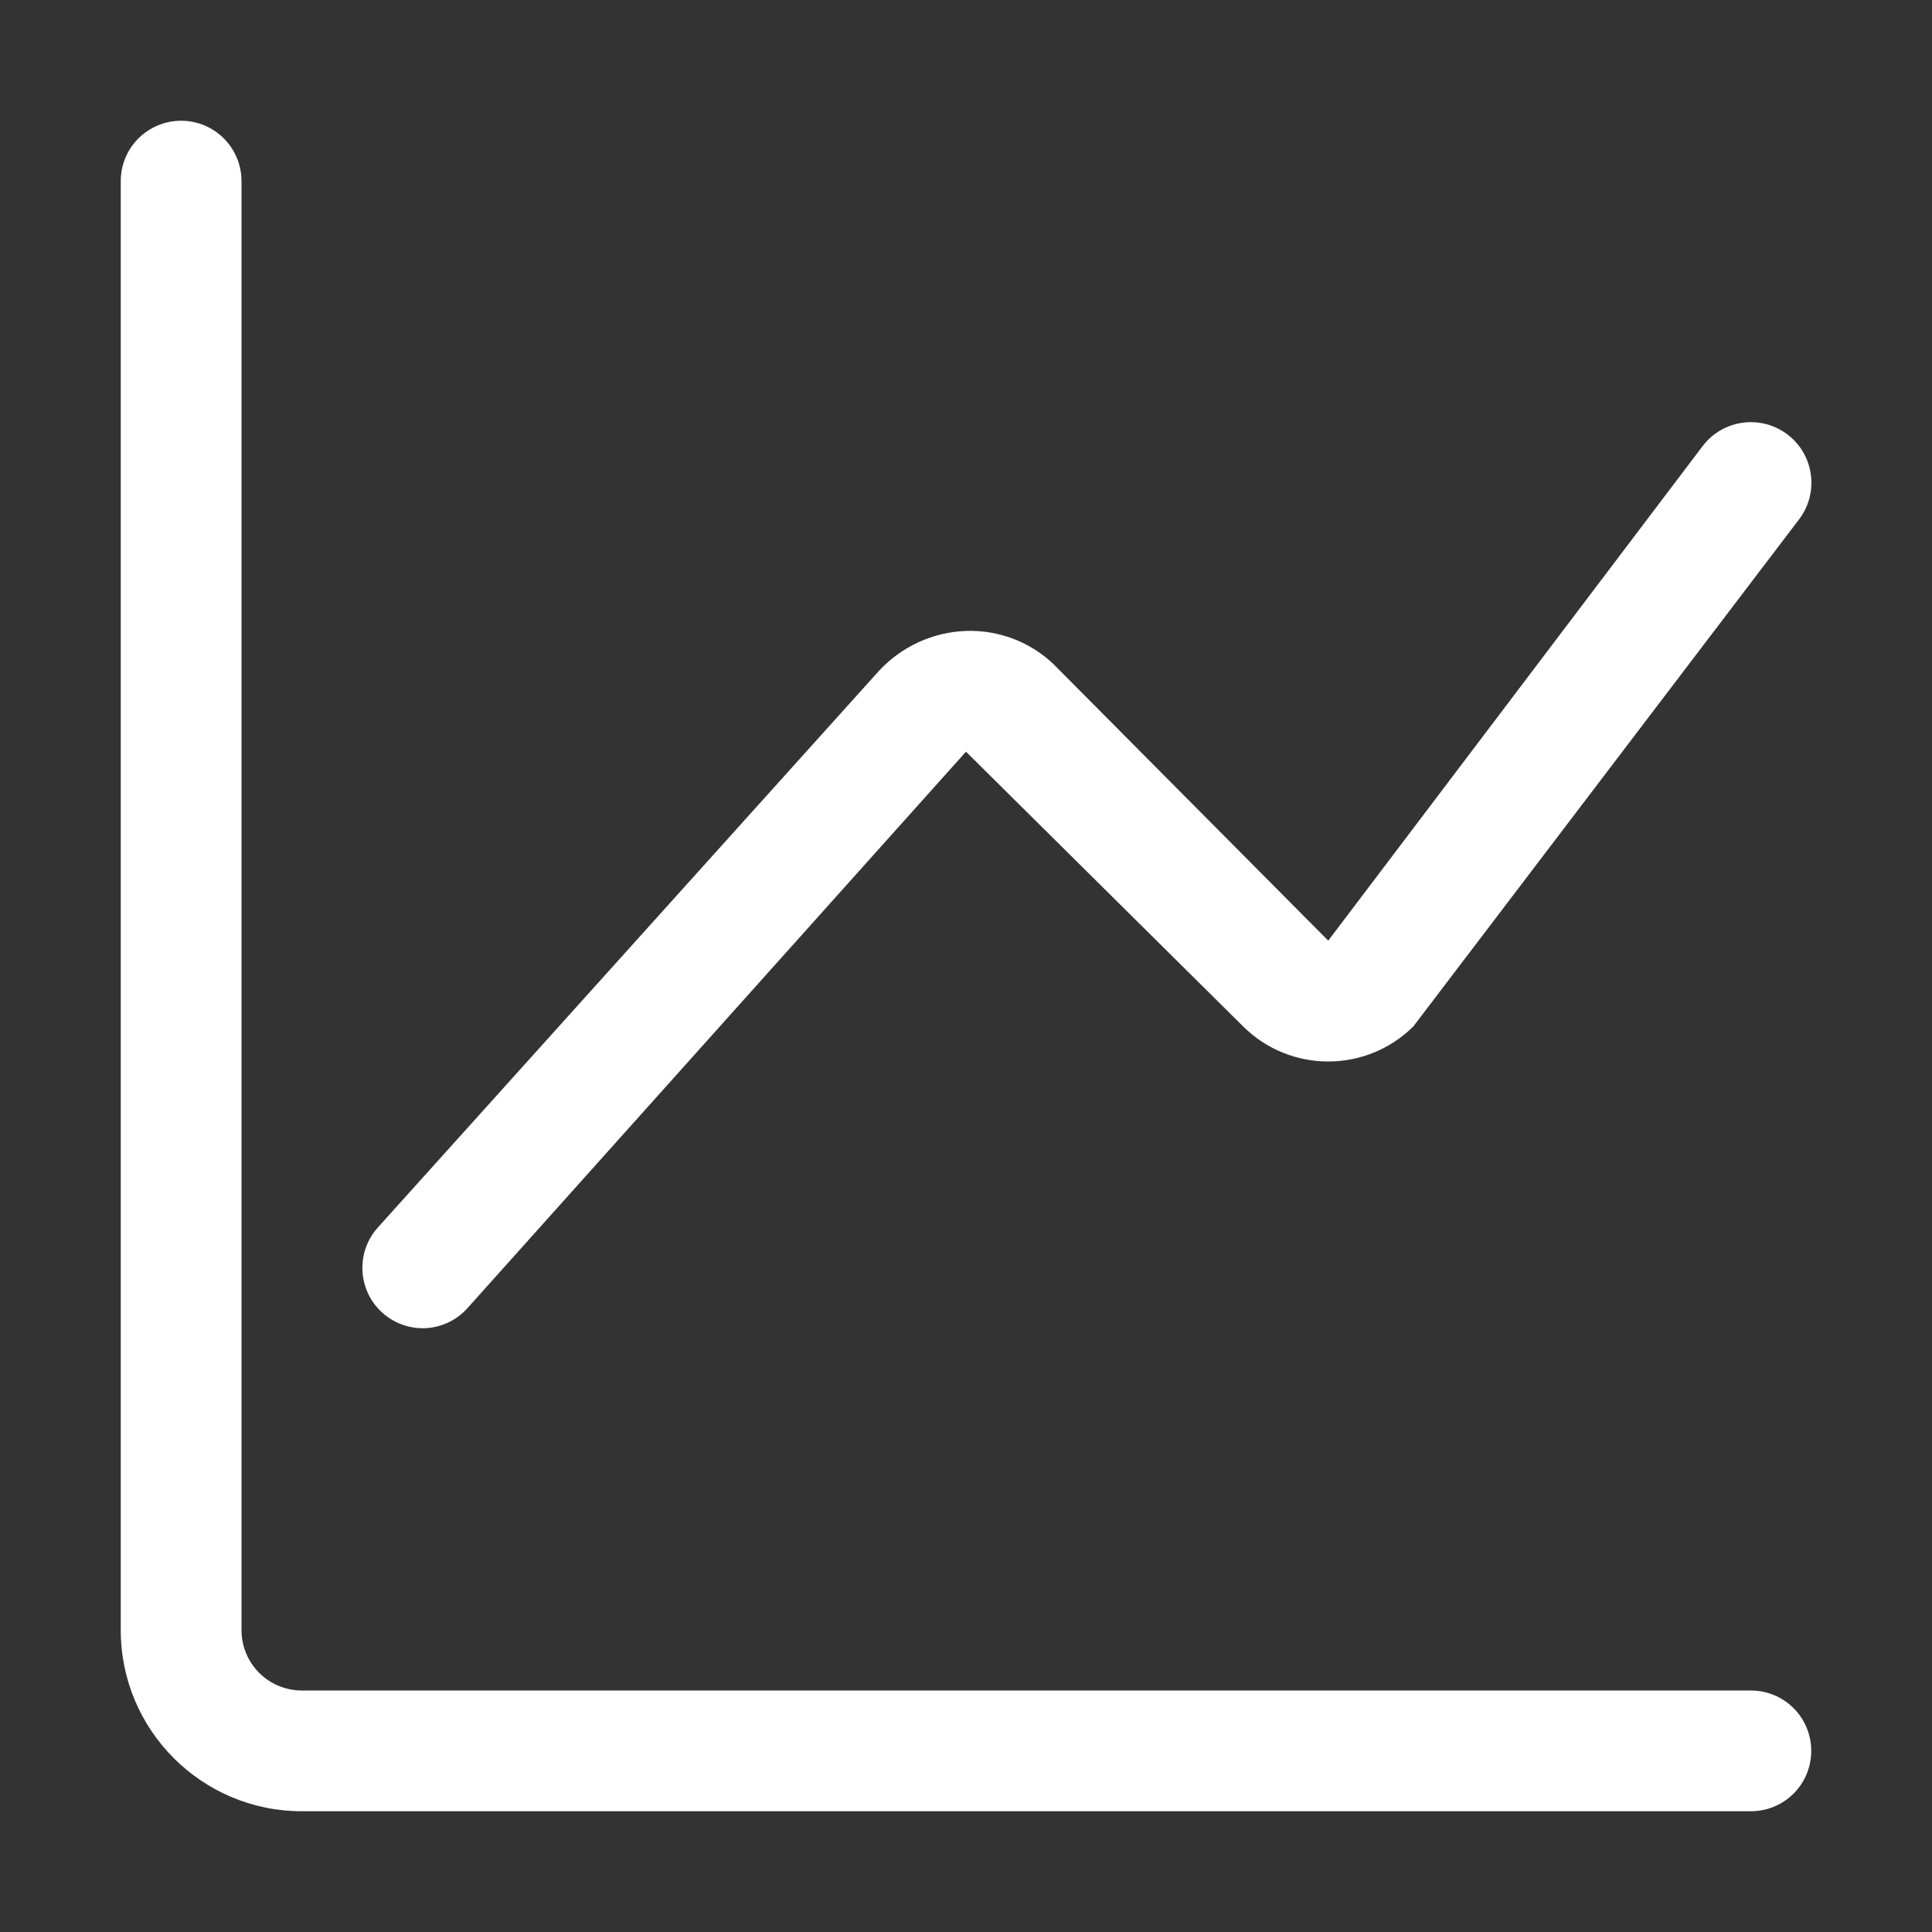
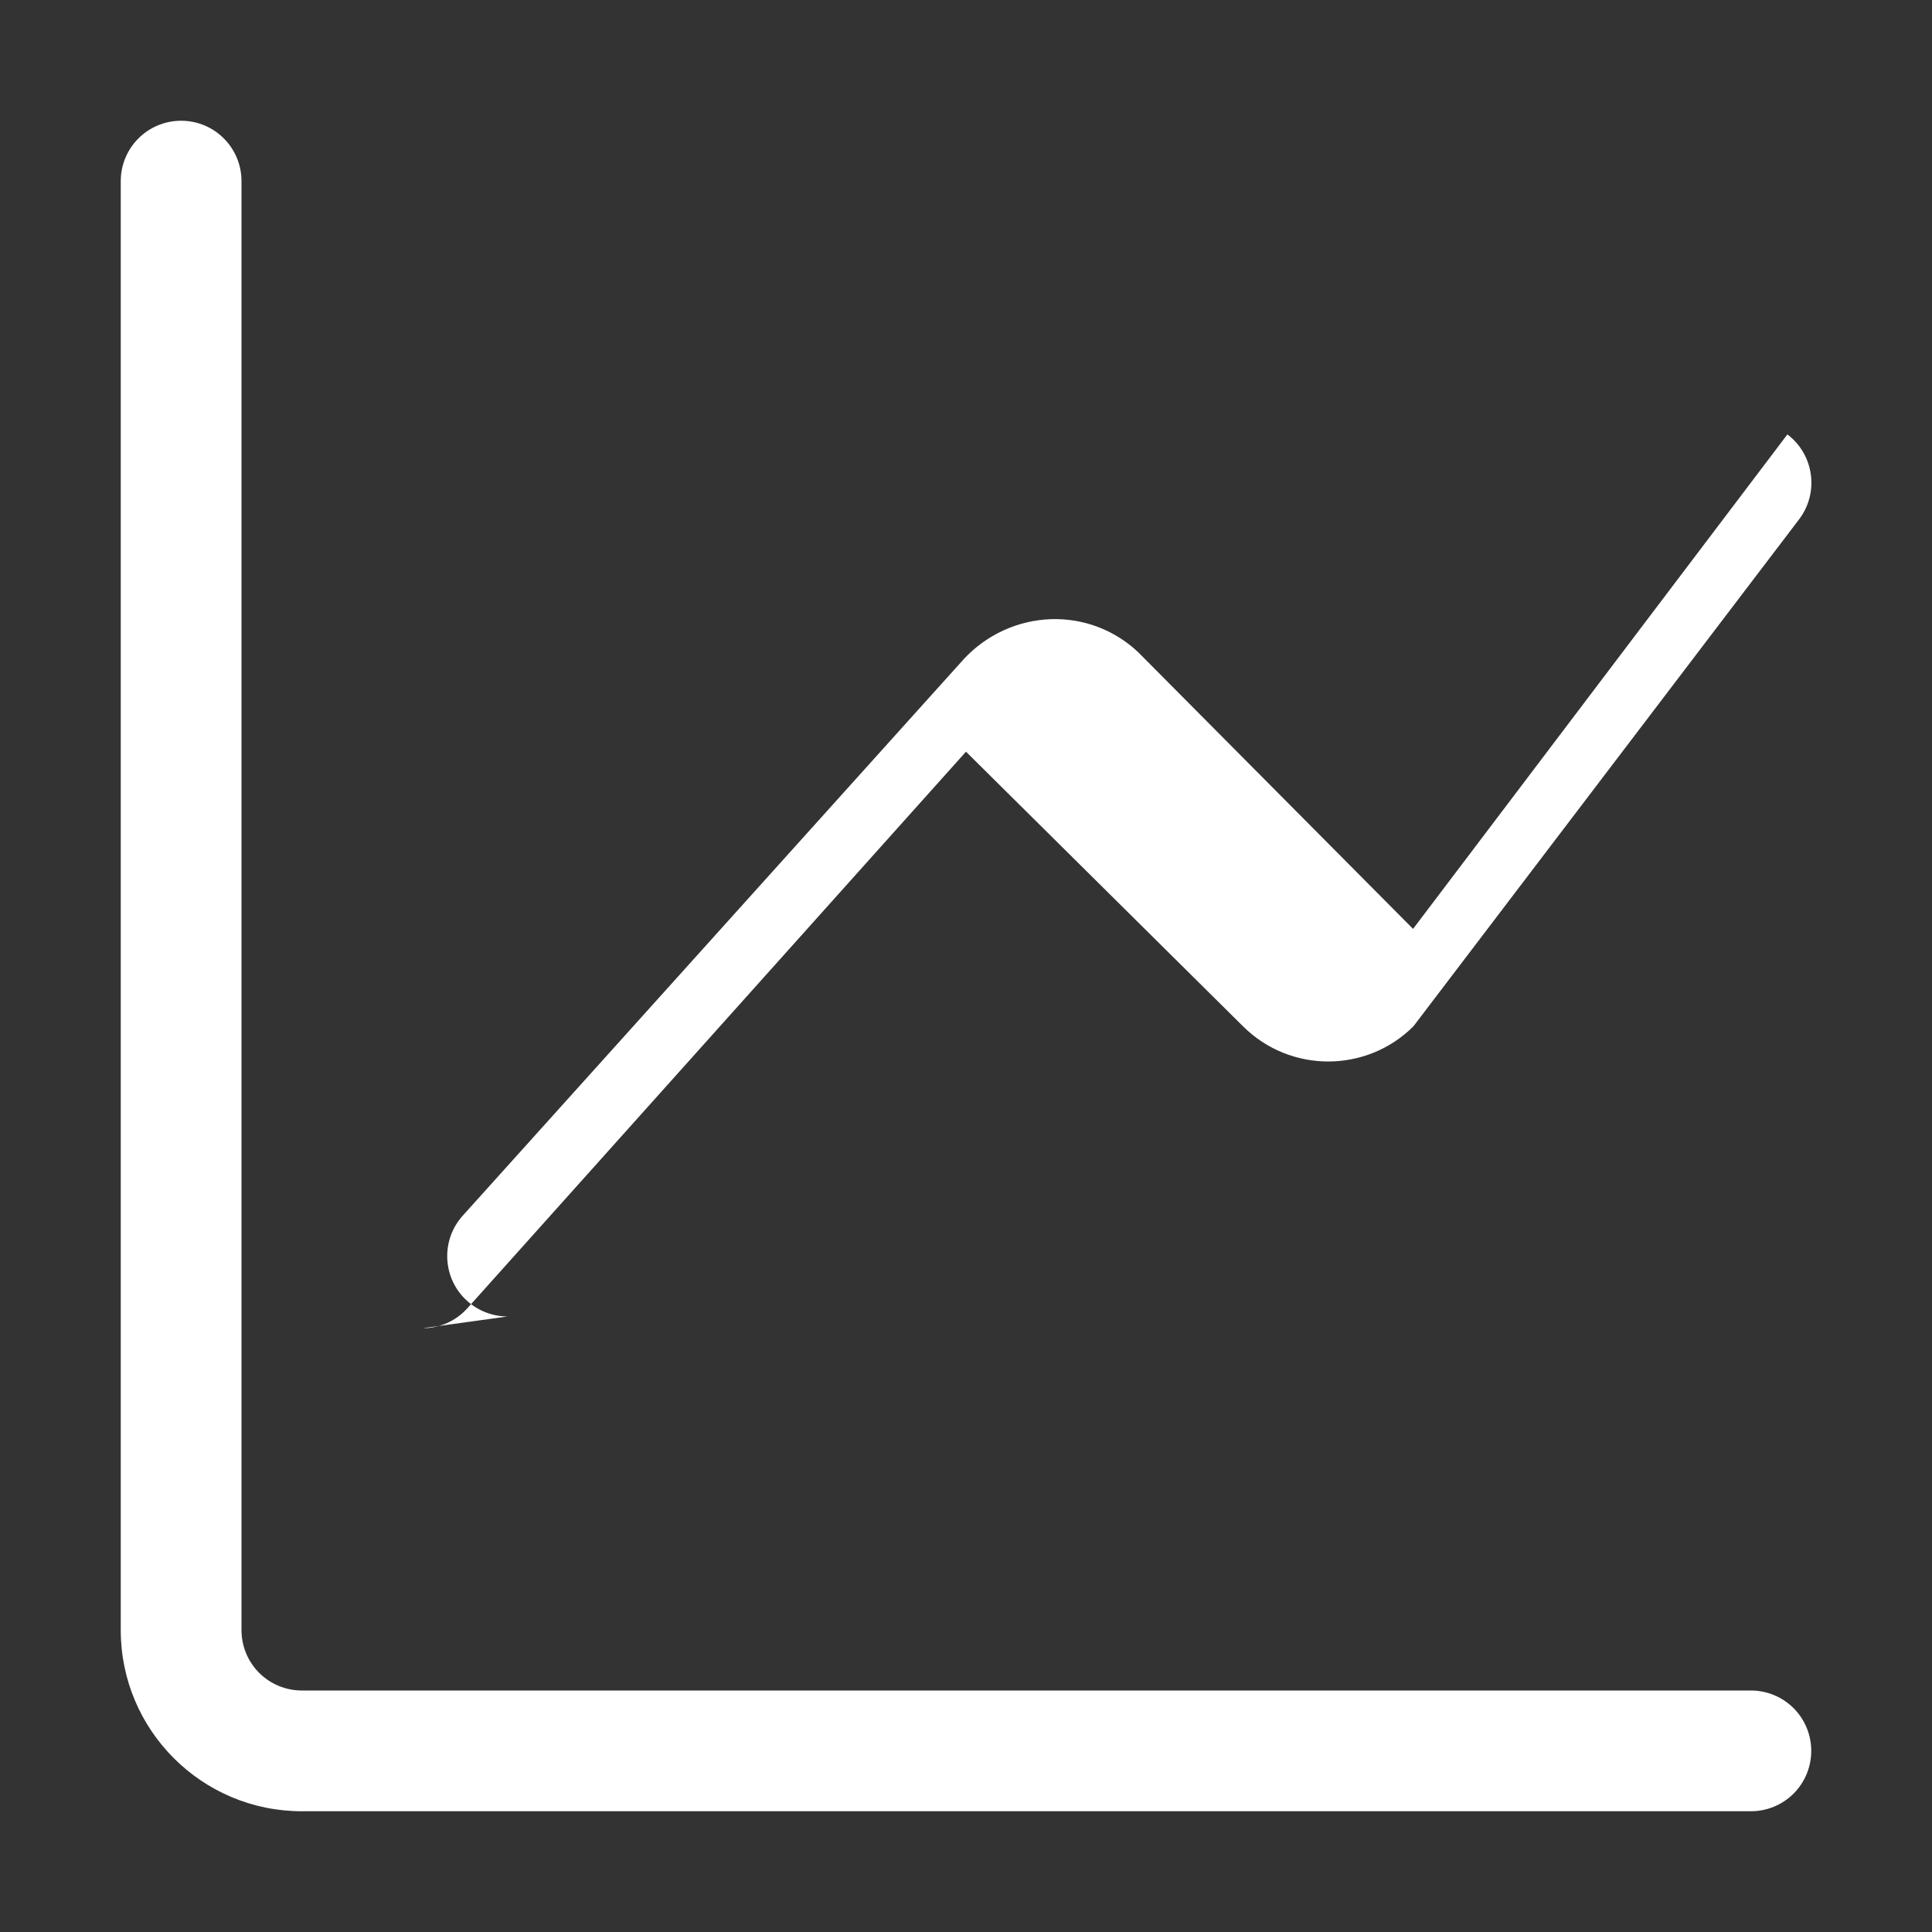
<svg xmlns="http://www.w3.org/2000/svg" viewBox="0 0 100 100" fill-rule="evenodd">
  <rect x="0" y="0" width="100" height="100" fill="#333333" stroke="none" />
-   <path d="m93.75 90.625c0 0.828-0.328 1.625-0.914 2.211-0.586 0.586-1.383 0.914-2.211 0.914h-75c-5.176 0-9.375-4.199-9.375-9.375v-75c0-1.727 1.398-3.125 3.125-3.125s3.125 1.398 3.125 3.125v75c0 0.828 0.328 1.625 0.914 2.211 0.586 0.586 1.383 0.914 2.211 0.914h75c0.828 0 1.625 0.328 2.211 0.914 0.586 0.586 0.914 1.383 0.914 2.211zm-71.875-21.875c0.883-0.004 1.723-0.375 2.312-1.031l25.812-28.812 14.344 14.219c2.438 2.422 6.375 2.422 8.812 0l19.969-26.25c1.043-1.379 0.77-3.348-0.609-4.391s-3.348-0.77-4.391 0.609l-19.375 25.594-14.219-14.312c-1.219-1.16-2.852-1.777-4.531-1.719-1.715 0.062-3.332 0.805-4.5 2.062l-25.938 28.812c-1.152 1.277-1.055 3.25 0.219 4.406 0.574 0.52 1.32 0.809 2.094 0.812z" fill="#ffffff" />
+   <path d="m93.75 90.625c0 0.828-0.328 1.625-0.914 2.211-0.586 0.586-1.383 0.914-2.211 0.914h-75c-5.176 0-9.375-4.199-9.375-9.375v-75c0-1.727 1.398-3.125 3.125-3.125s3.125 1.398 3.125 3.125v75c0 0.828 0.328 1.625 0.914 2.211 0.586 0.586 1.383 0.914 2.211 0.914h75c0.828 0 1.625 0.328 2.211 0.914 0.586 0.586 0.914 1.383 0.914 2.211zm-71.875-21.875c0.883-0.004 1.723-0.375 2.312-1.031l25.812-28.812 14.344 14.219c2.438 2.422 6.375 2.422 8.812 0l19.969-26.25c1.043-1.379 0.77-3.348-0.609-4.391l-19.375 25.594-14.219-14.312c-1.219-1.16-2.852-1.777-4.531-1.719-1.715 0.062-3.332 0.805-4.5 2.062l-25.938 28.812c-1.152 1.277-1.055 3.25 0.219 4.406 0.574 0.52 1.32 0.809 2.094 0.812z" fill="#ffffff" />
</svg>